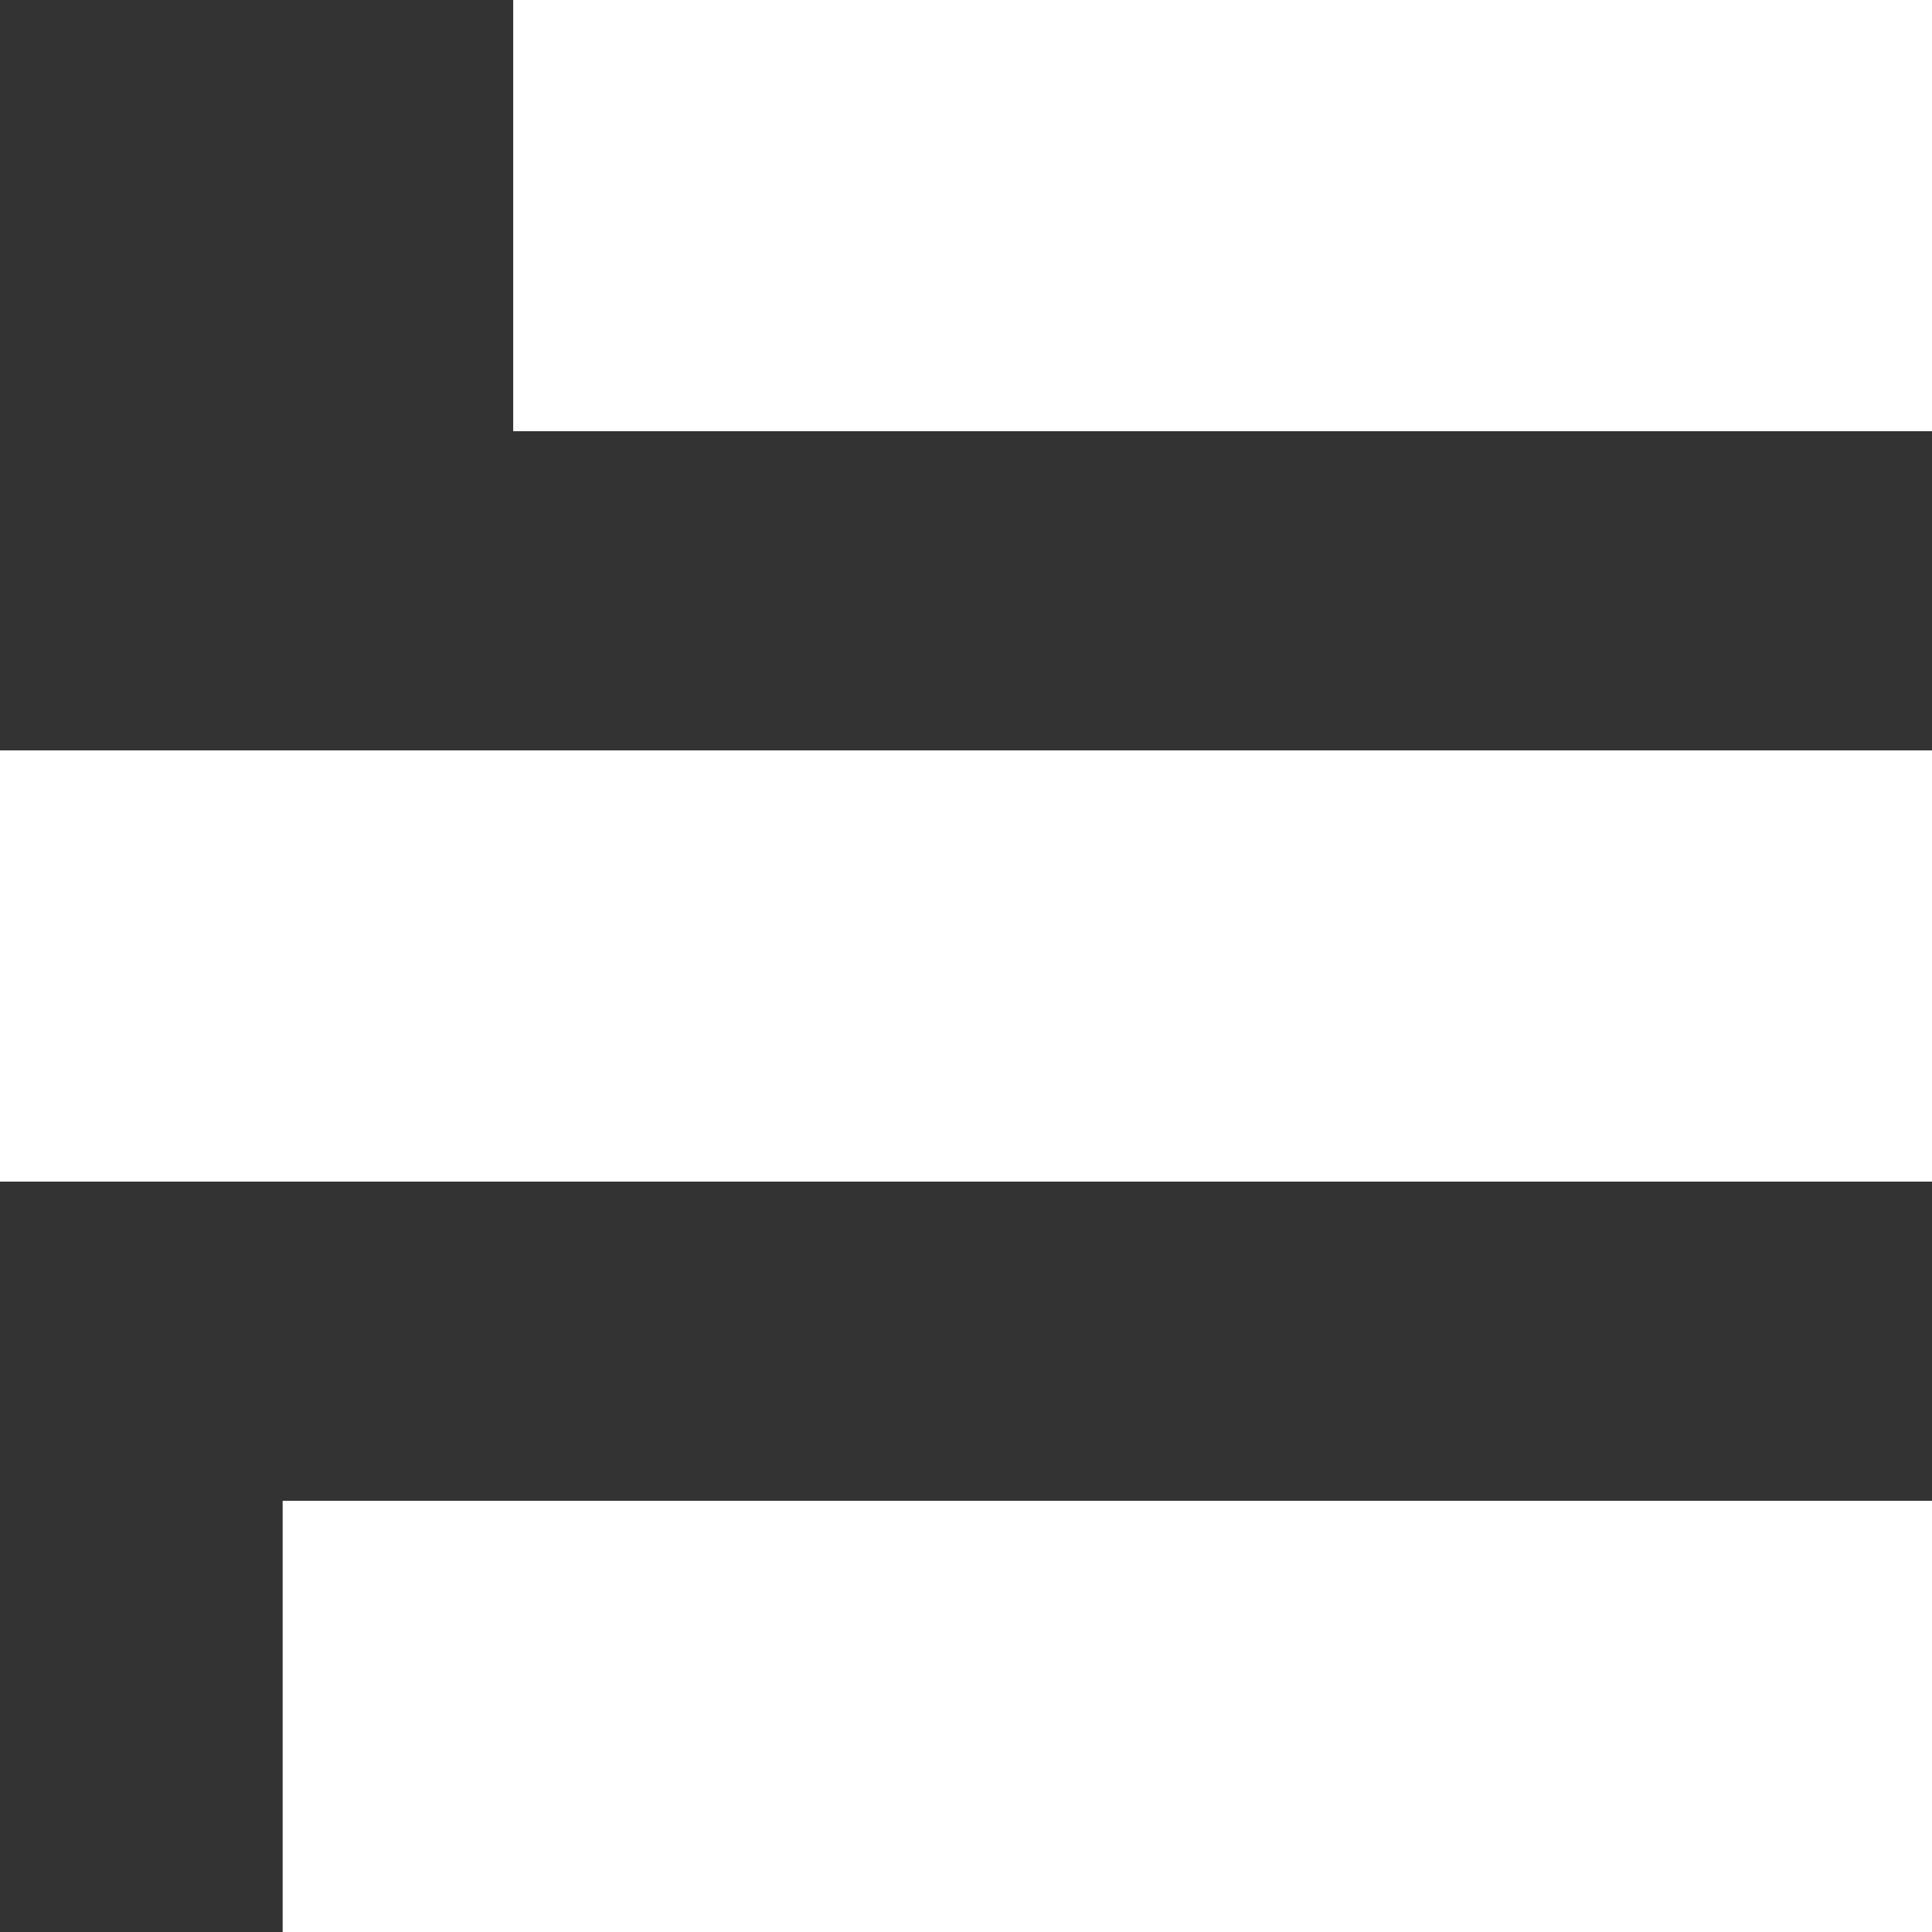
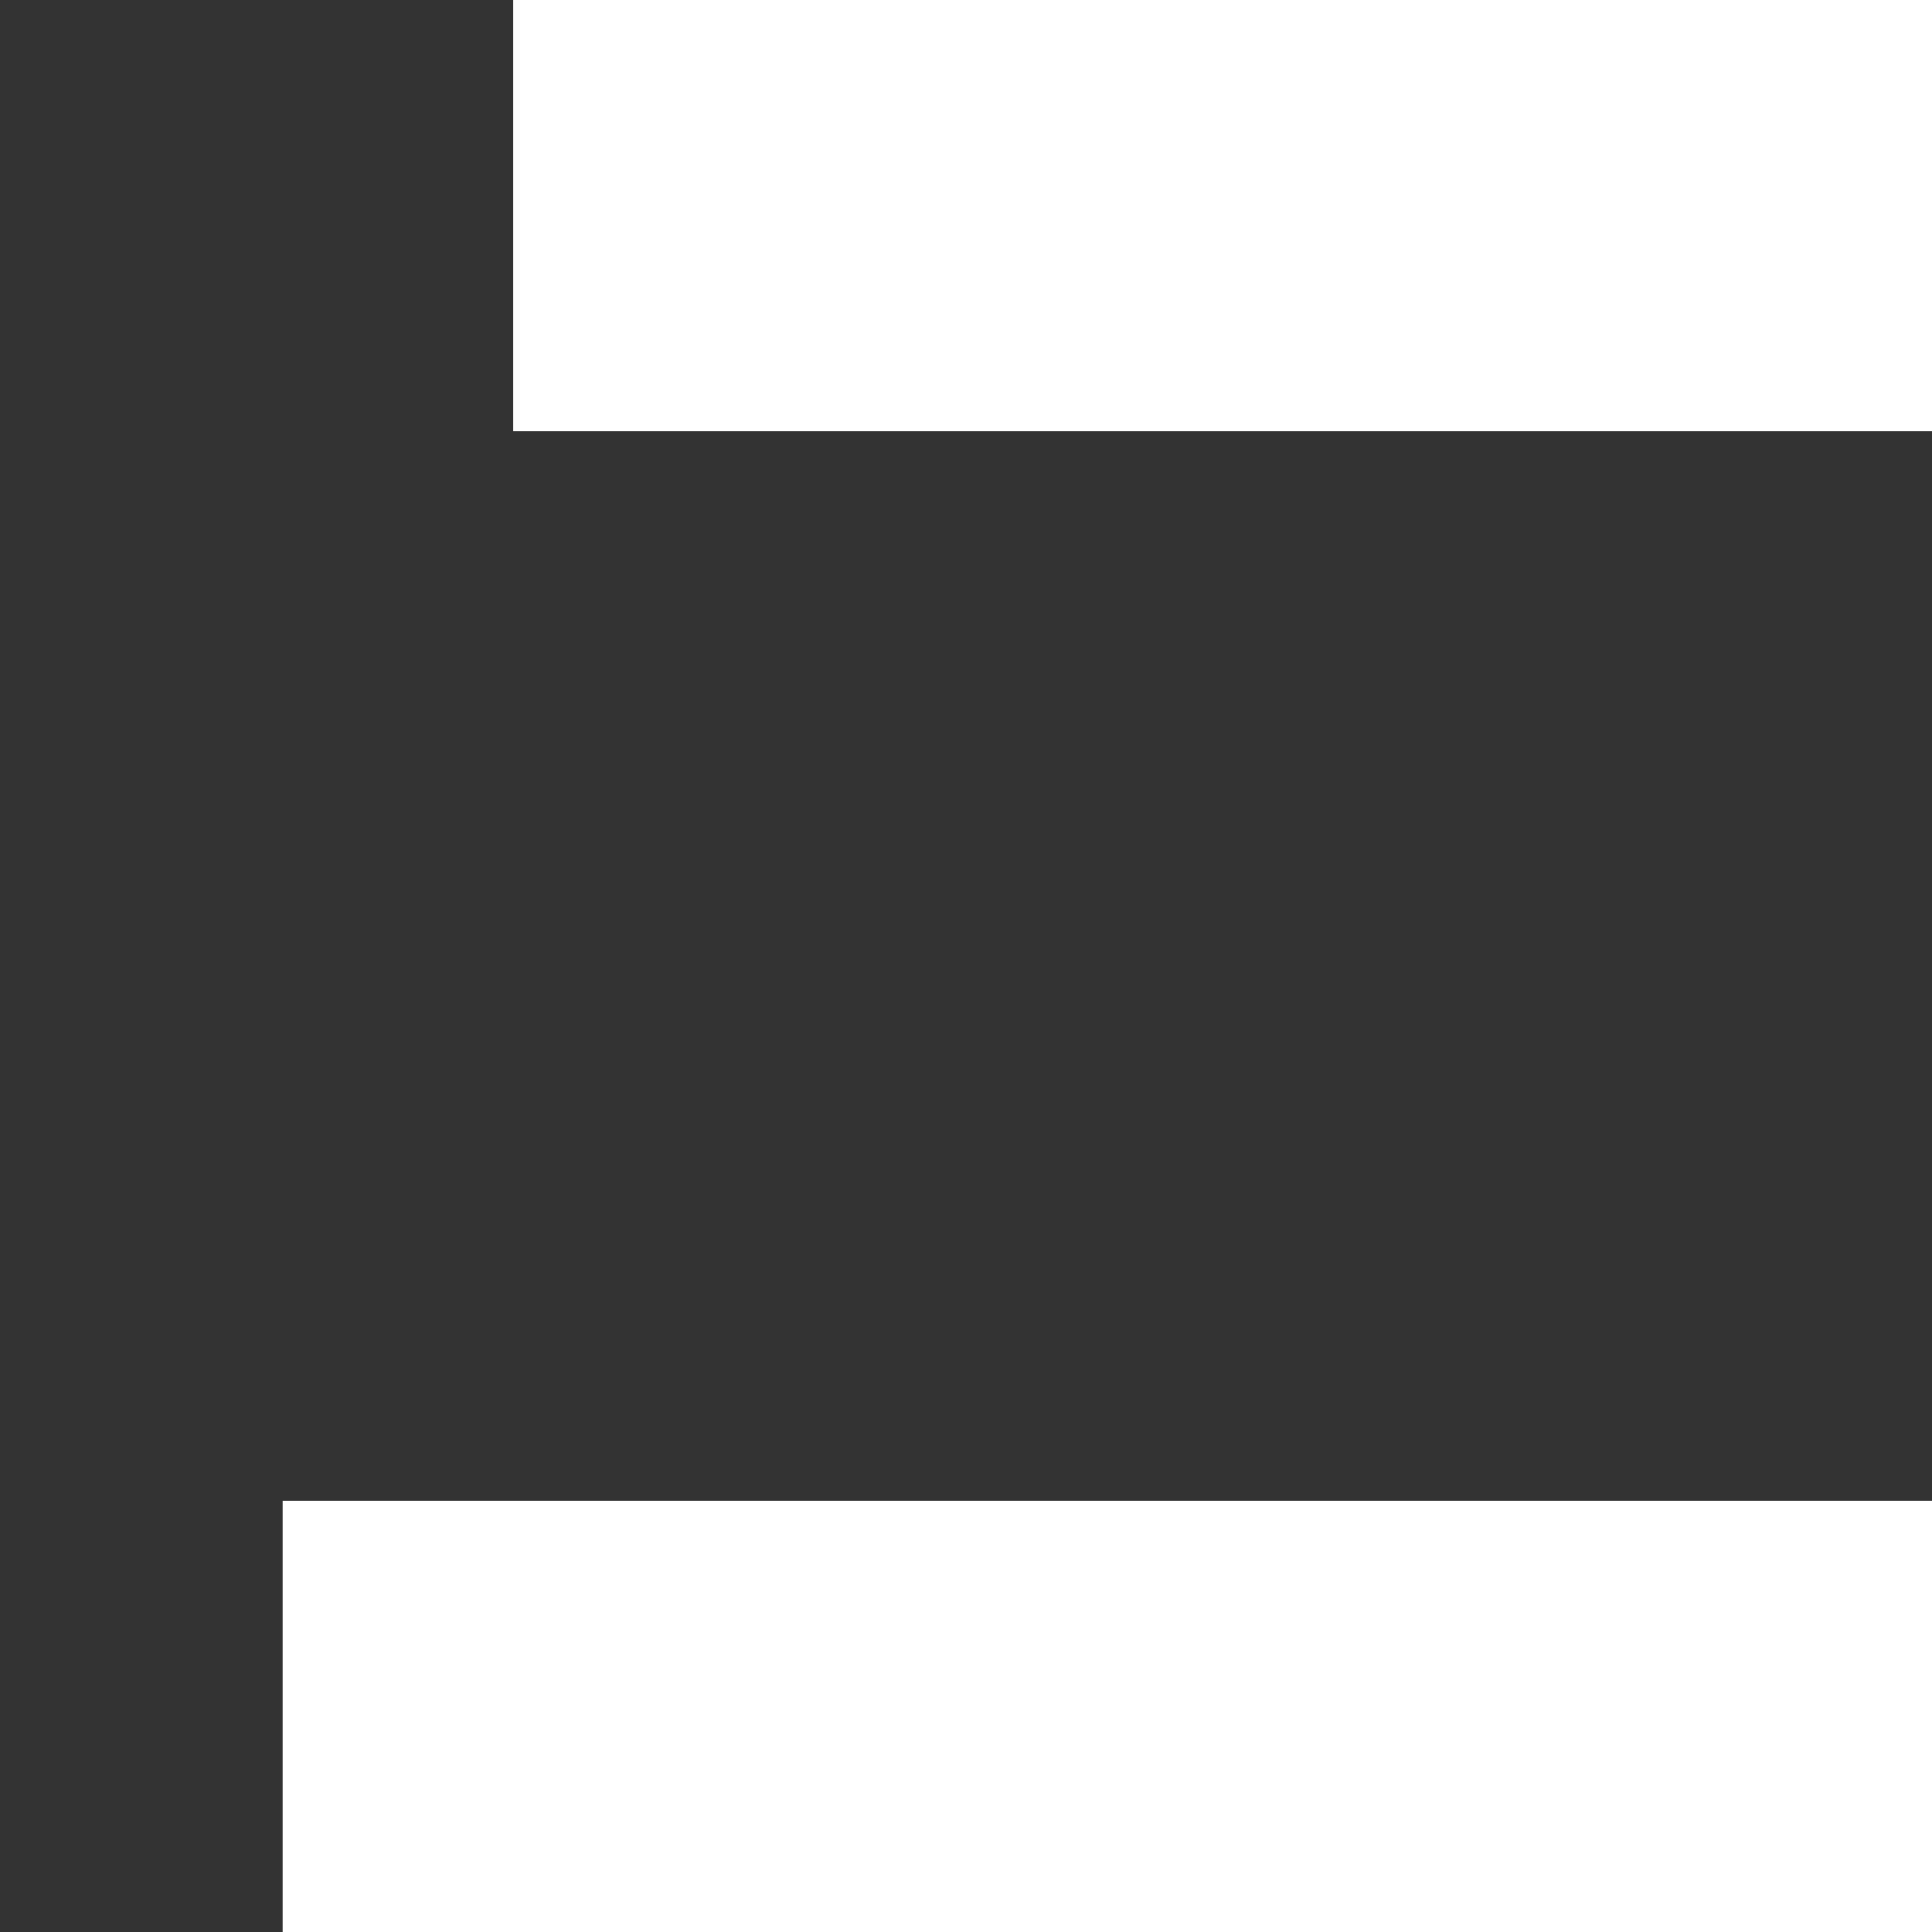
<svg xmlns="http://www.w3.org/2000/svg" id="Calque_1" data-name="Calque 1" viewBox="0 0 30 30">
  <rect x="0" y="0" width="30" height="30" fill="#333333" stroke="none" />
  <defs>
    <style>
      .cls-1 {
        fill: #fff;
        stroke-width: 0px;
      }
    </style>
  </defs>
  <rect class="cls-1" x="7.969" width="22.031" height="6.696" />
  <rect class="cls-1" x="4.389" y="23.304" width="25.611" height="6.696" />
-   <rect class="cls-1" y="11.652" width="30" height="6.696" />
</svg>